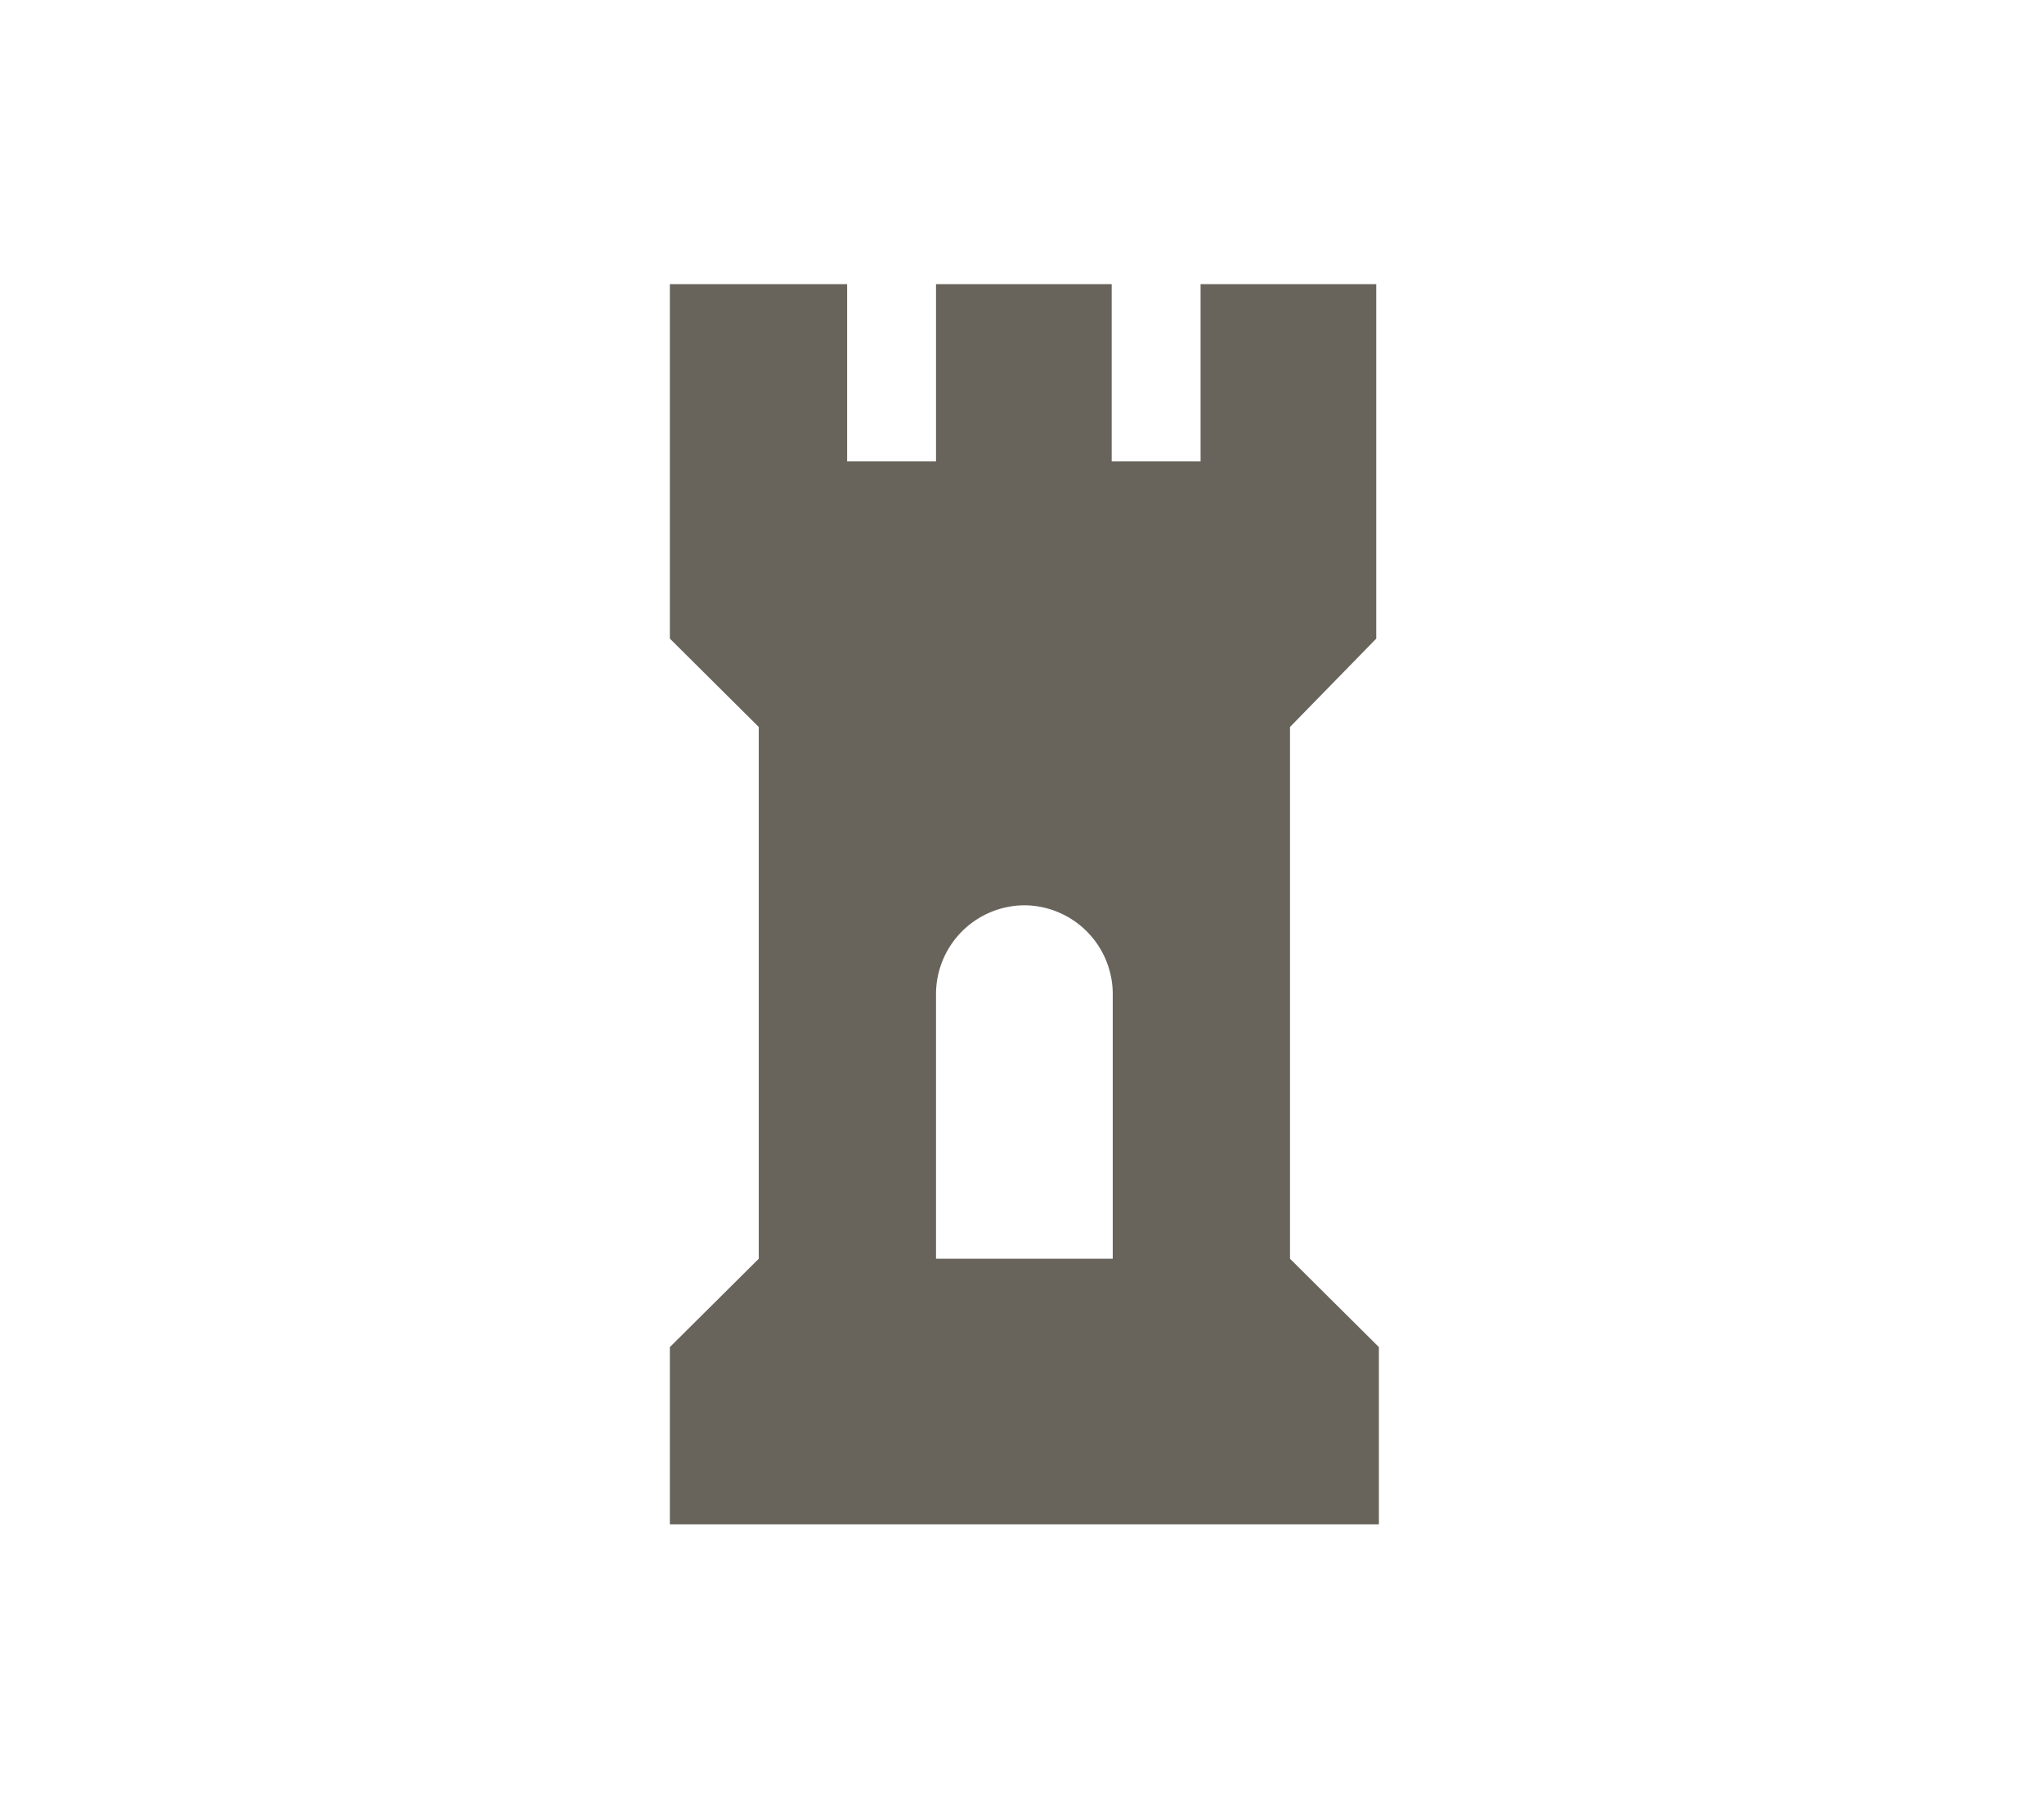
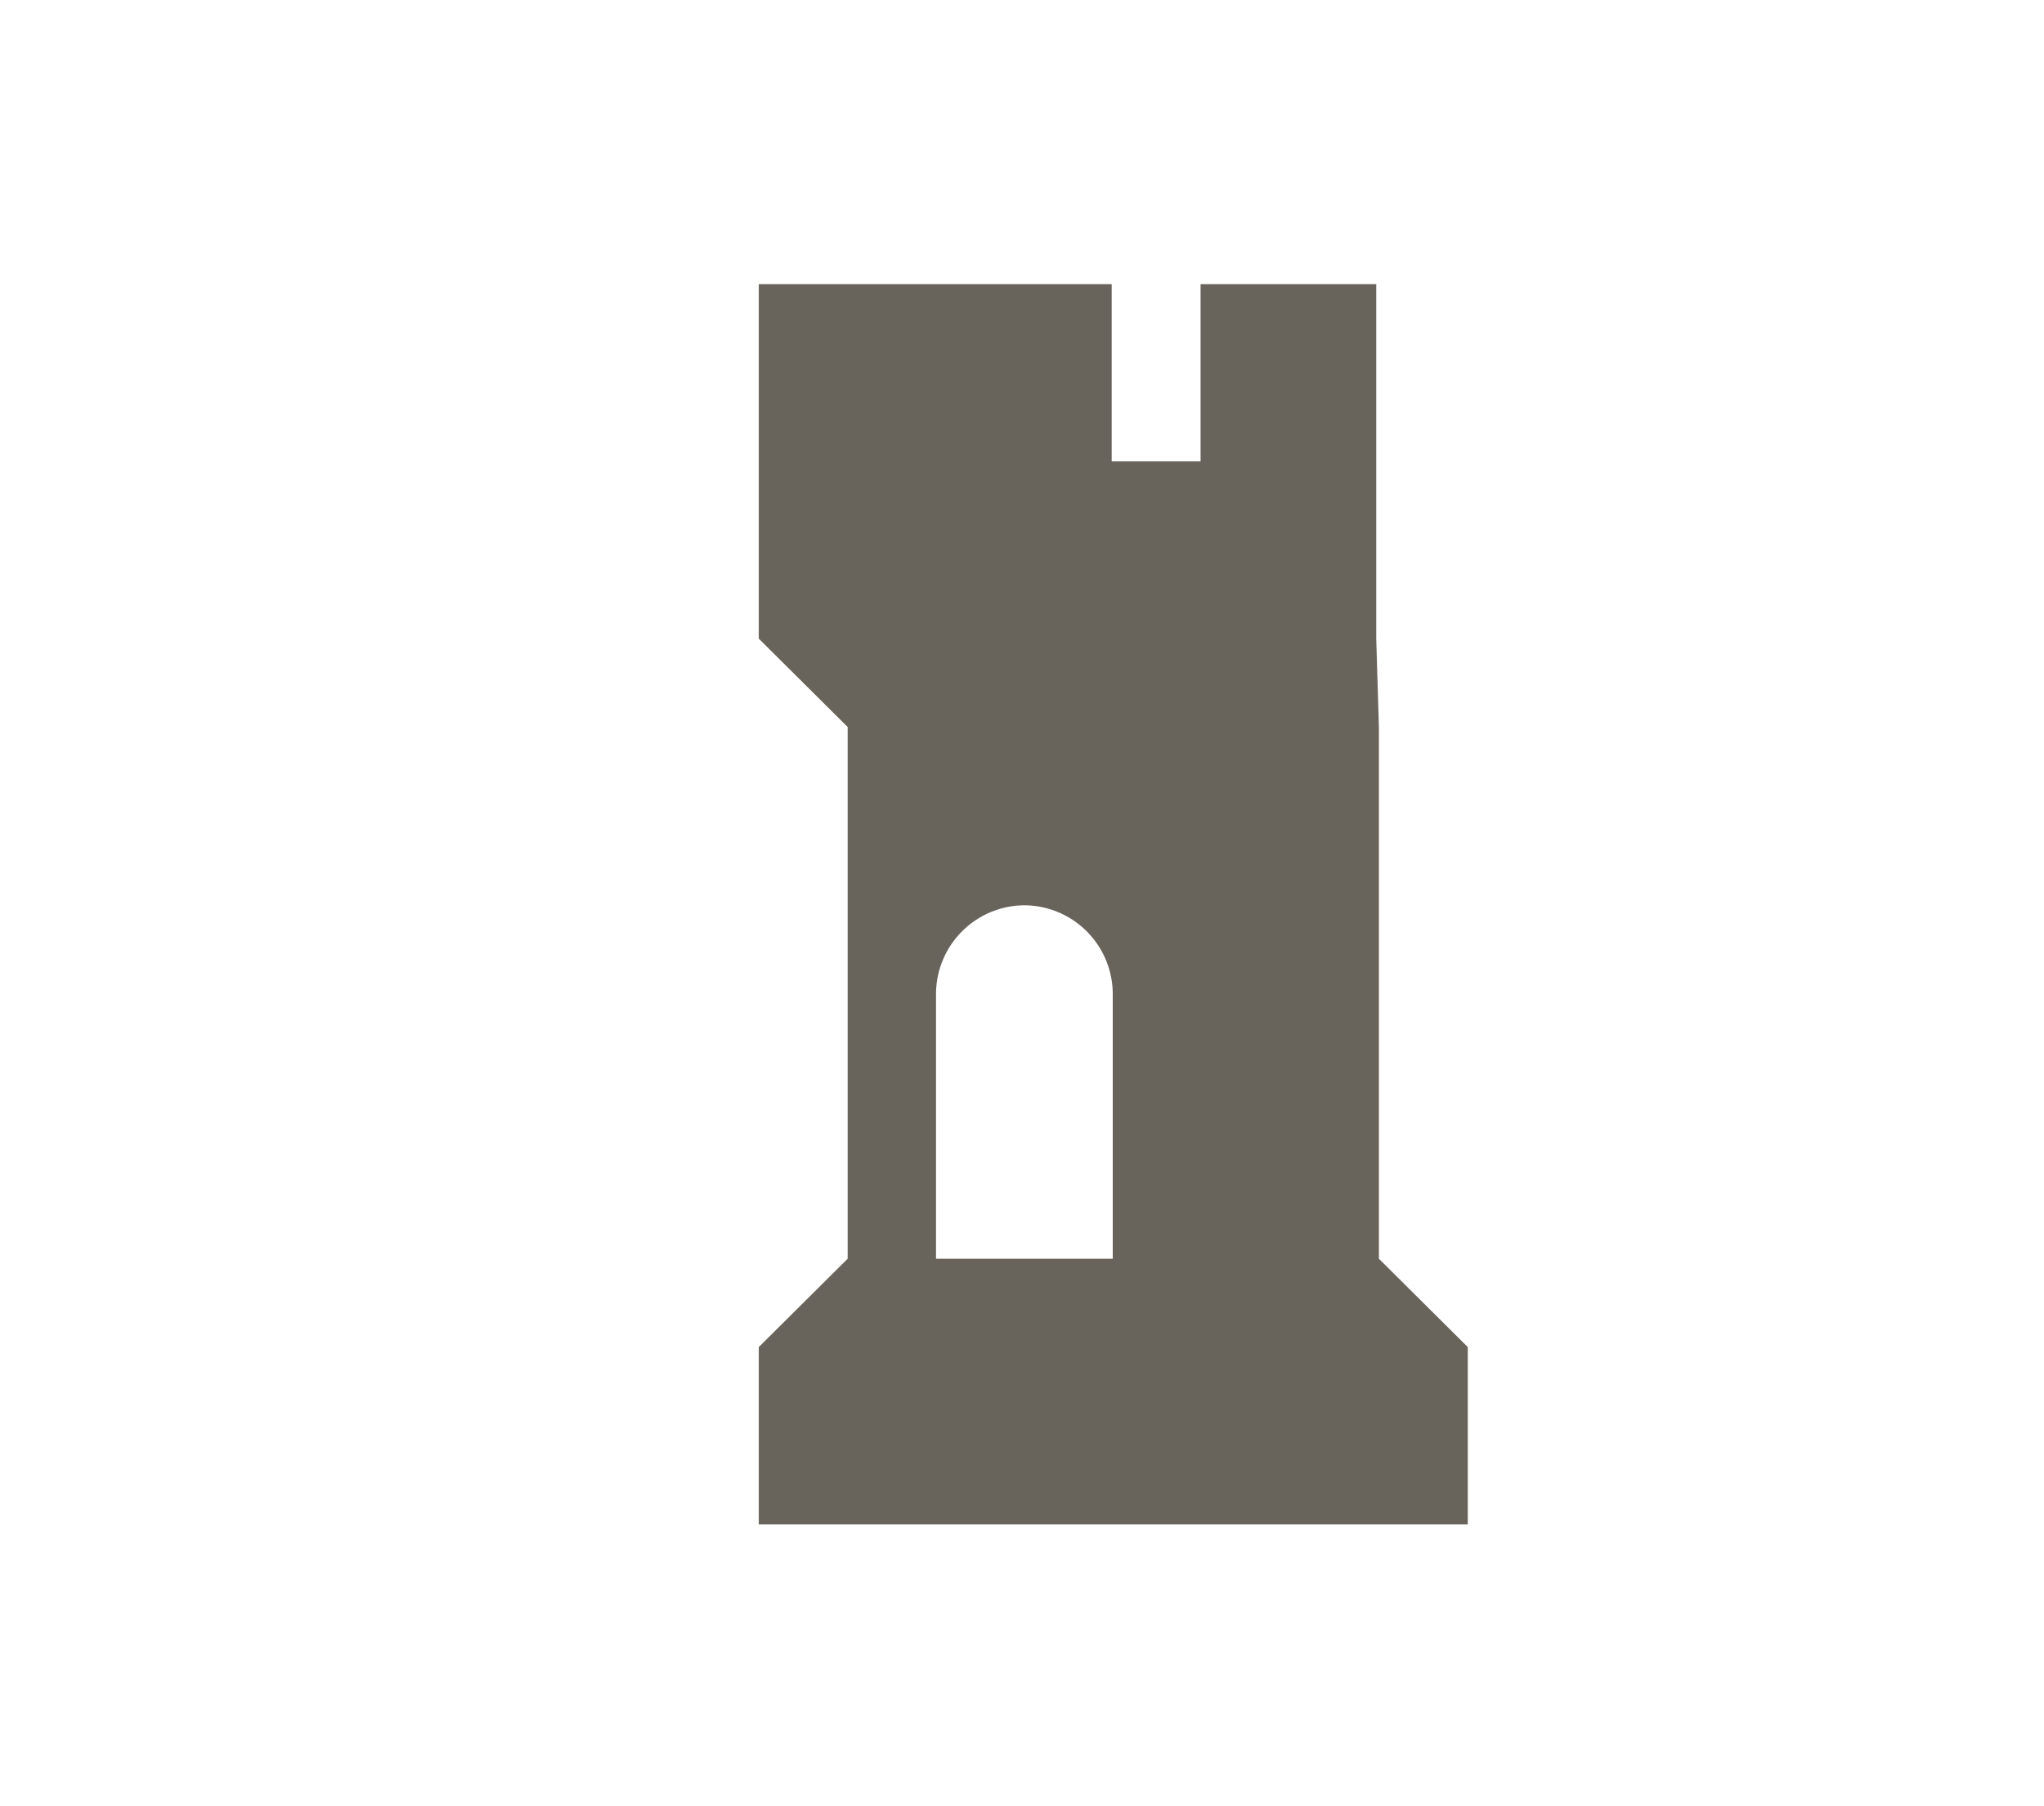
<svg xmlns="http://www.w3.org/2000/svg" id="Layer_1" data-name="Layer 1" viewBox="0 0 38.63 34.13">
  <defs>
    <style>.cls-1{fill:#68645c;}.cls-2{fill:none;}</style>
  </defs>
  <title>n-buildings</title>
-   <path class="cls-1" d="M723.32-165v-6.7H720v3.35h-1.68v-3.35H715v3.35h-1.68v-3.35h-3.35v6.7l1.68,1.67v10.05l-1.68,1.67v3.35h13.4v-3.35l-1.68-1.67v-10.05Zm-5,11.72H715v-5a1.68,1.68,0,0,1,1.67-1.68,1.68,1.68,0,0,1,1.67,1.68v5Z" transform="translate(-697.31 177.07)" />
-   <rect class="cls-2" width="38.63" height="34.13" />
+   <path class="cls-1" d="M723.32-165v-6.7H720v3.35h-1.68v-3.35H715v3.35v-3.35h-3.35v6.7l1.68,1.67v10.05l-1.68,1.67v3.35h13.4v-3.35l-1.68-1.67v-10.05Zm-5,11.72H715v-5a1.68,1.68,0,0,1,1.67-1.68,1.68,1.68,0,0,1,1.67,1.68v5Z" transform="translate(-697.31 177.07)" />
</svg>